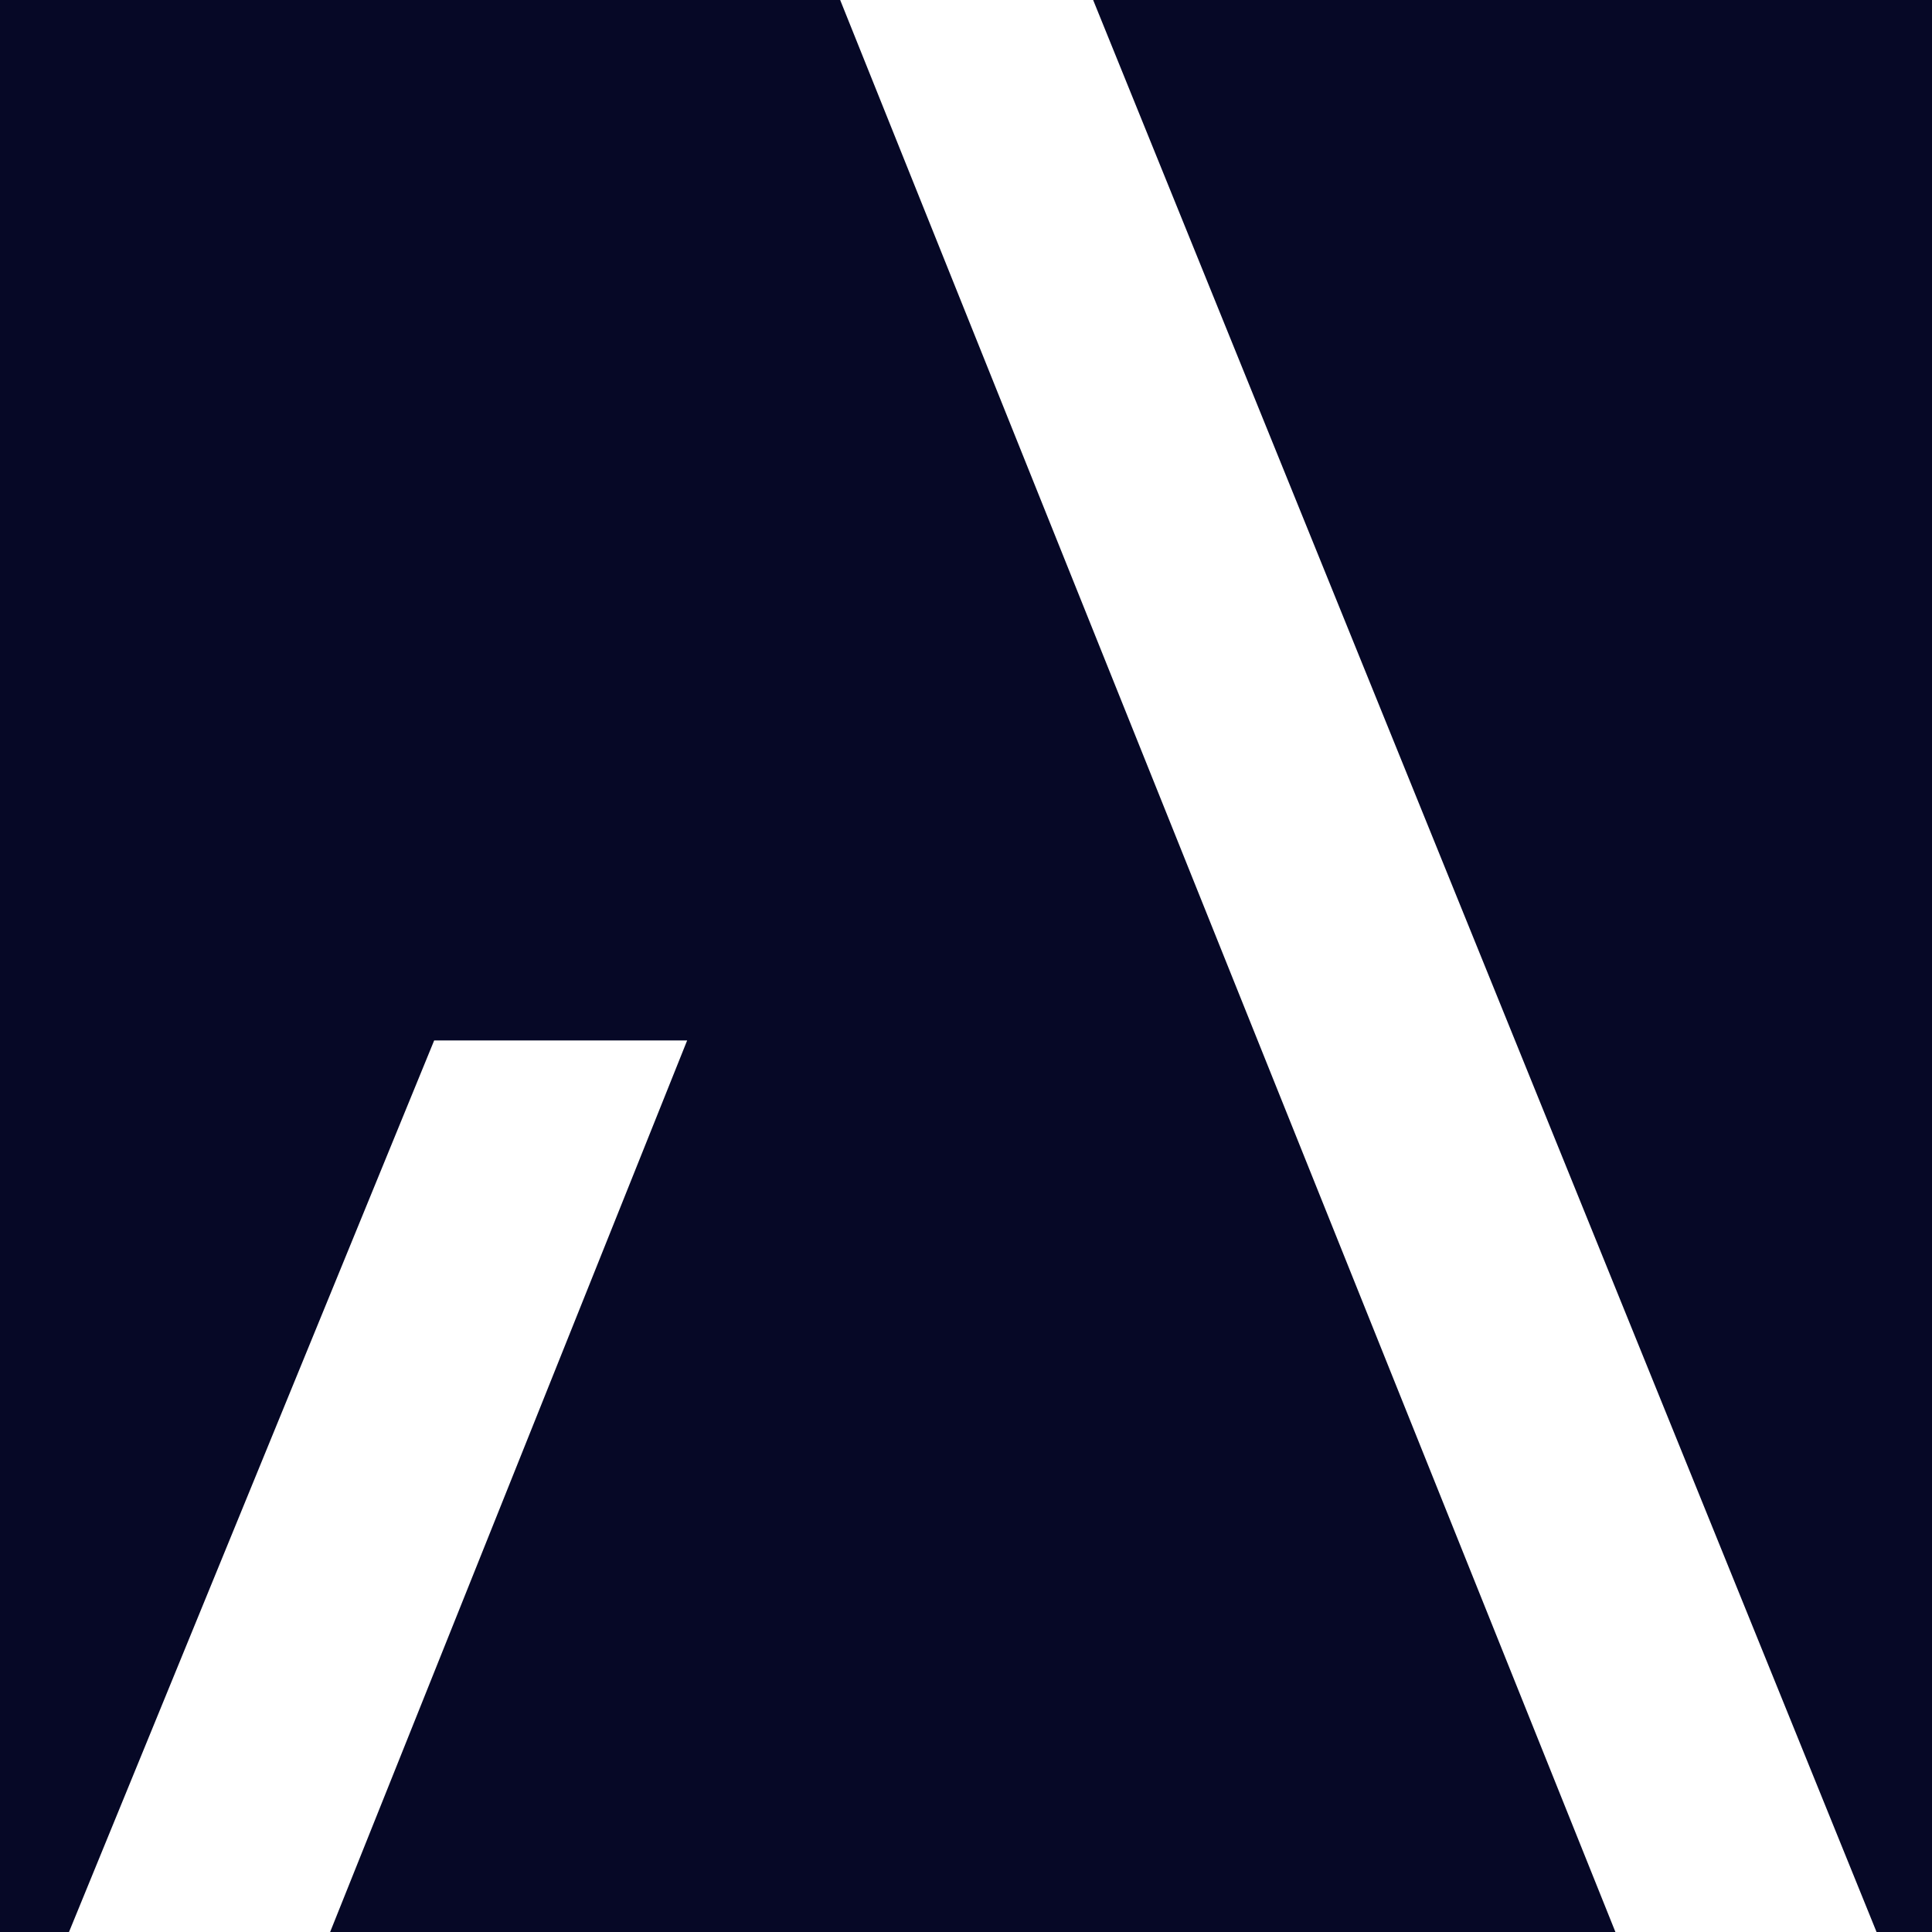
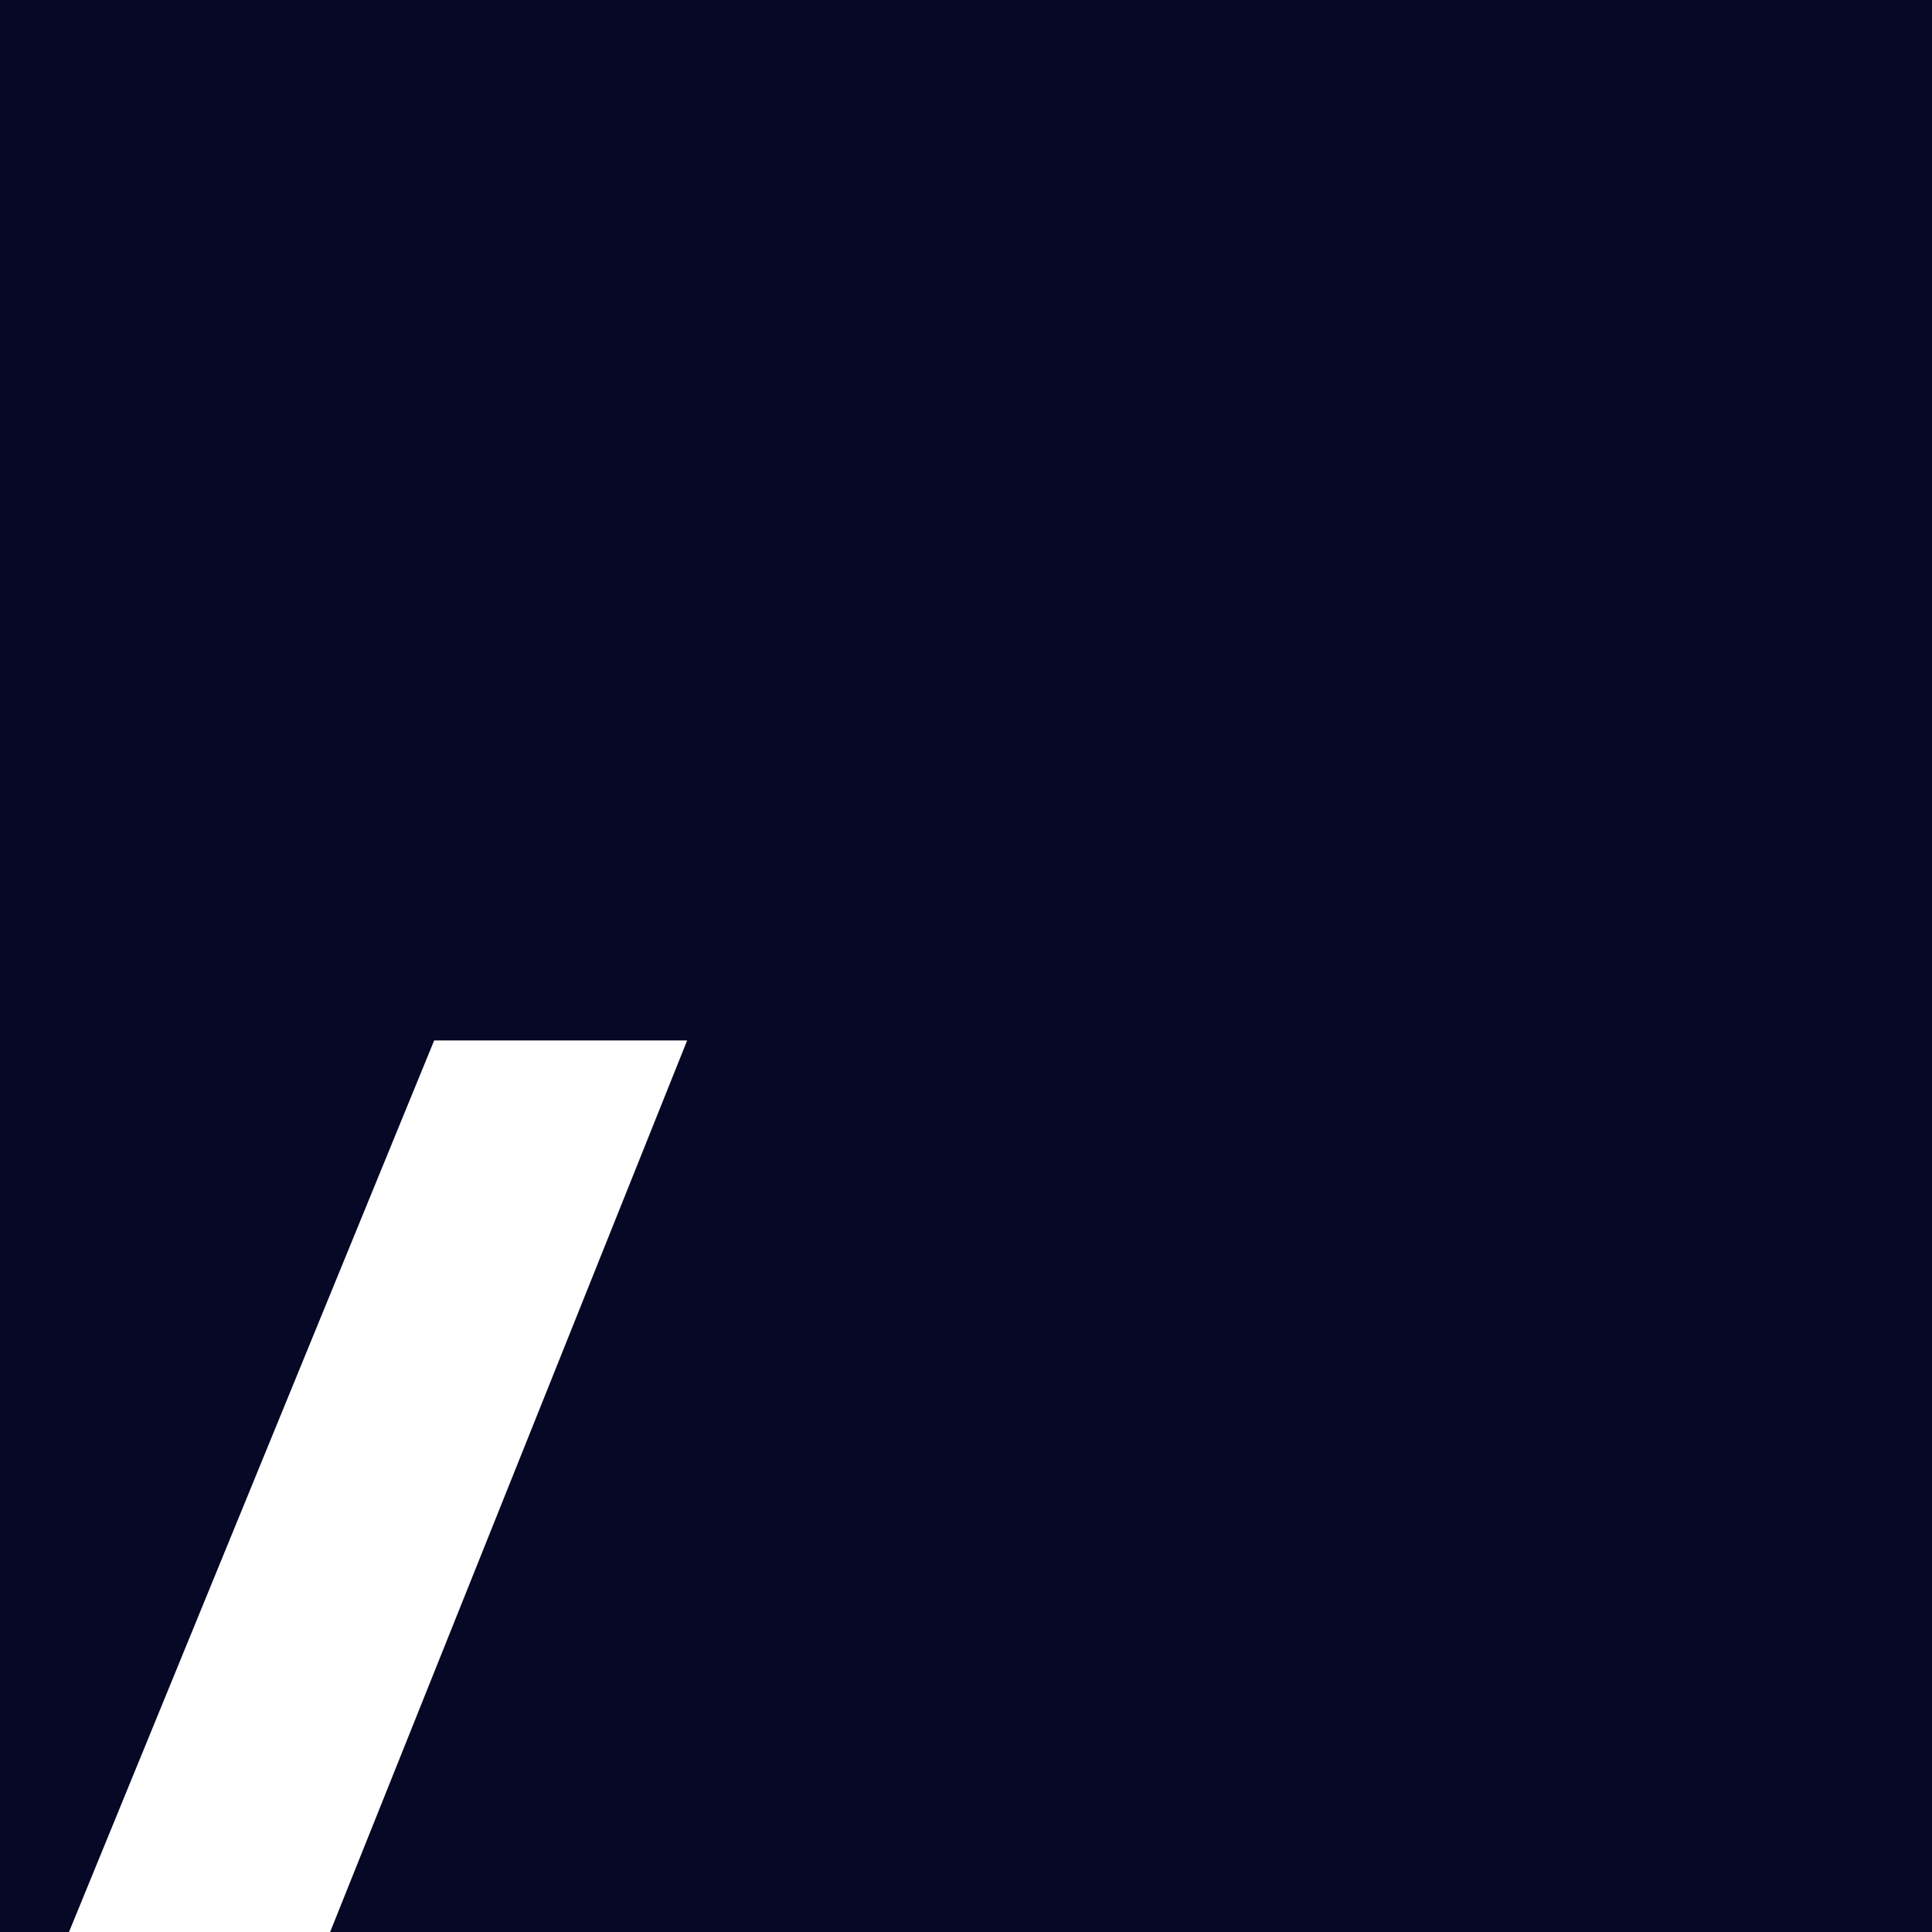
<svg xmlns="http://www.w3.org/2000/svg" width="140" height="140" viewBox="0 0 140 140" fill="none">
  <rect width="140" height="140" fill="#060826" />
  <path d="M23.923 139.999H5L31.462 75.394H49.794L23.923 139.999Z" fill="white" />
-   <path d="M117.059 140H135.982L79.213 0H60.882L117.059 140Z" fill="white" />
</svg>